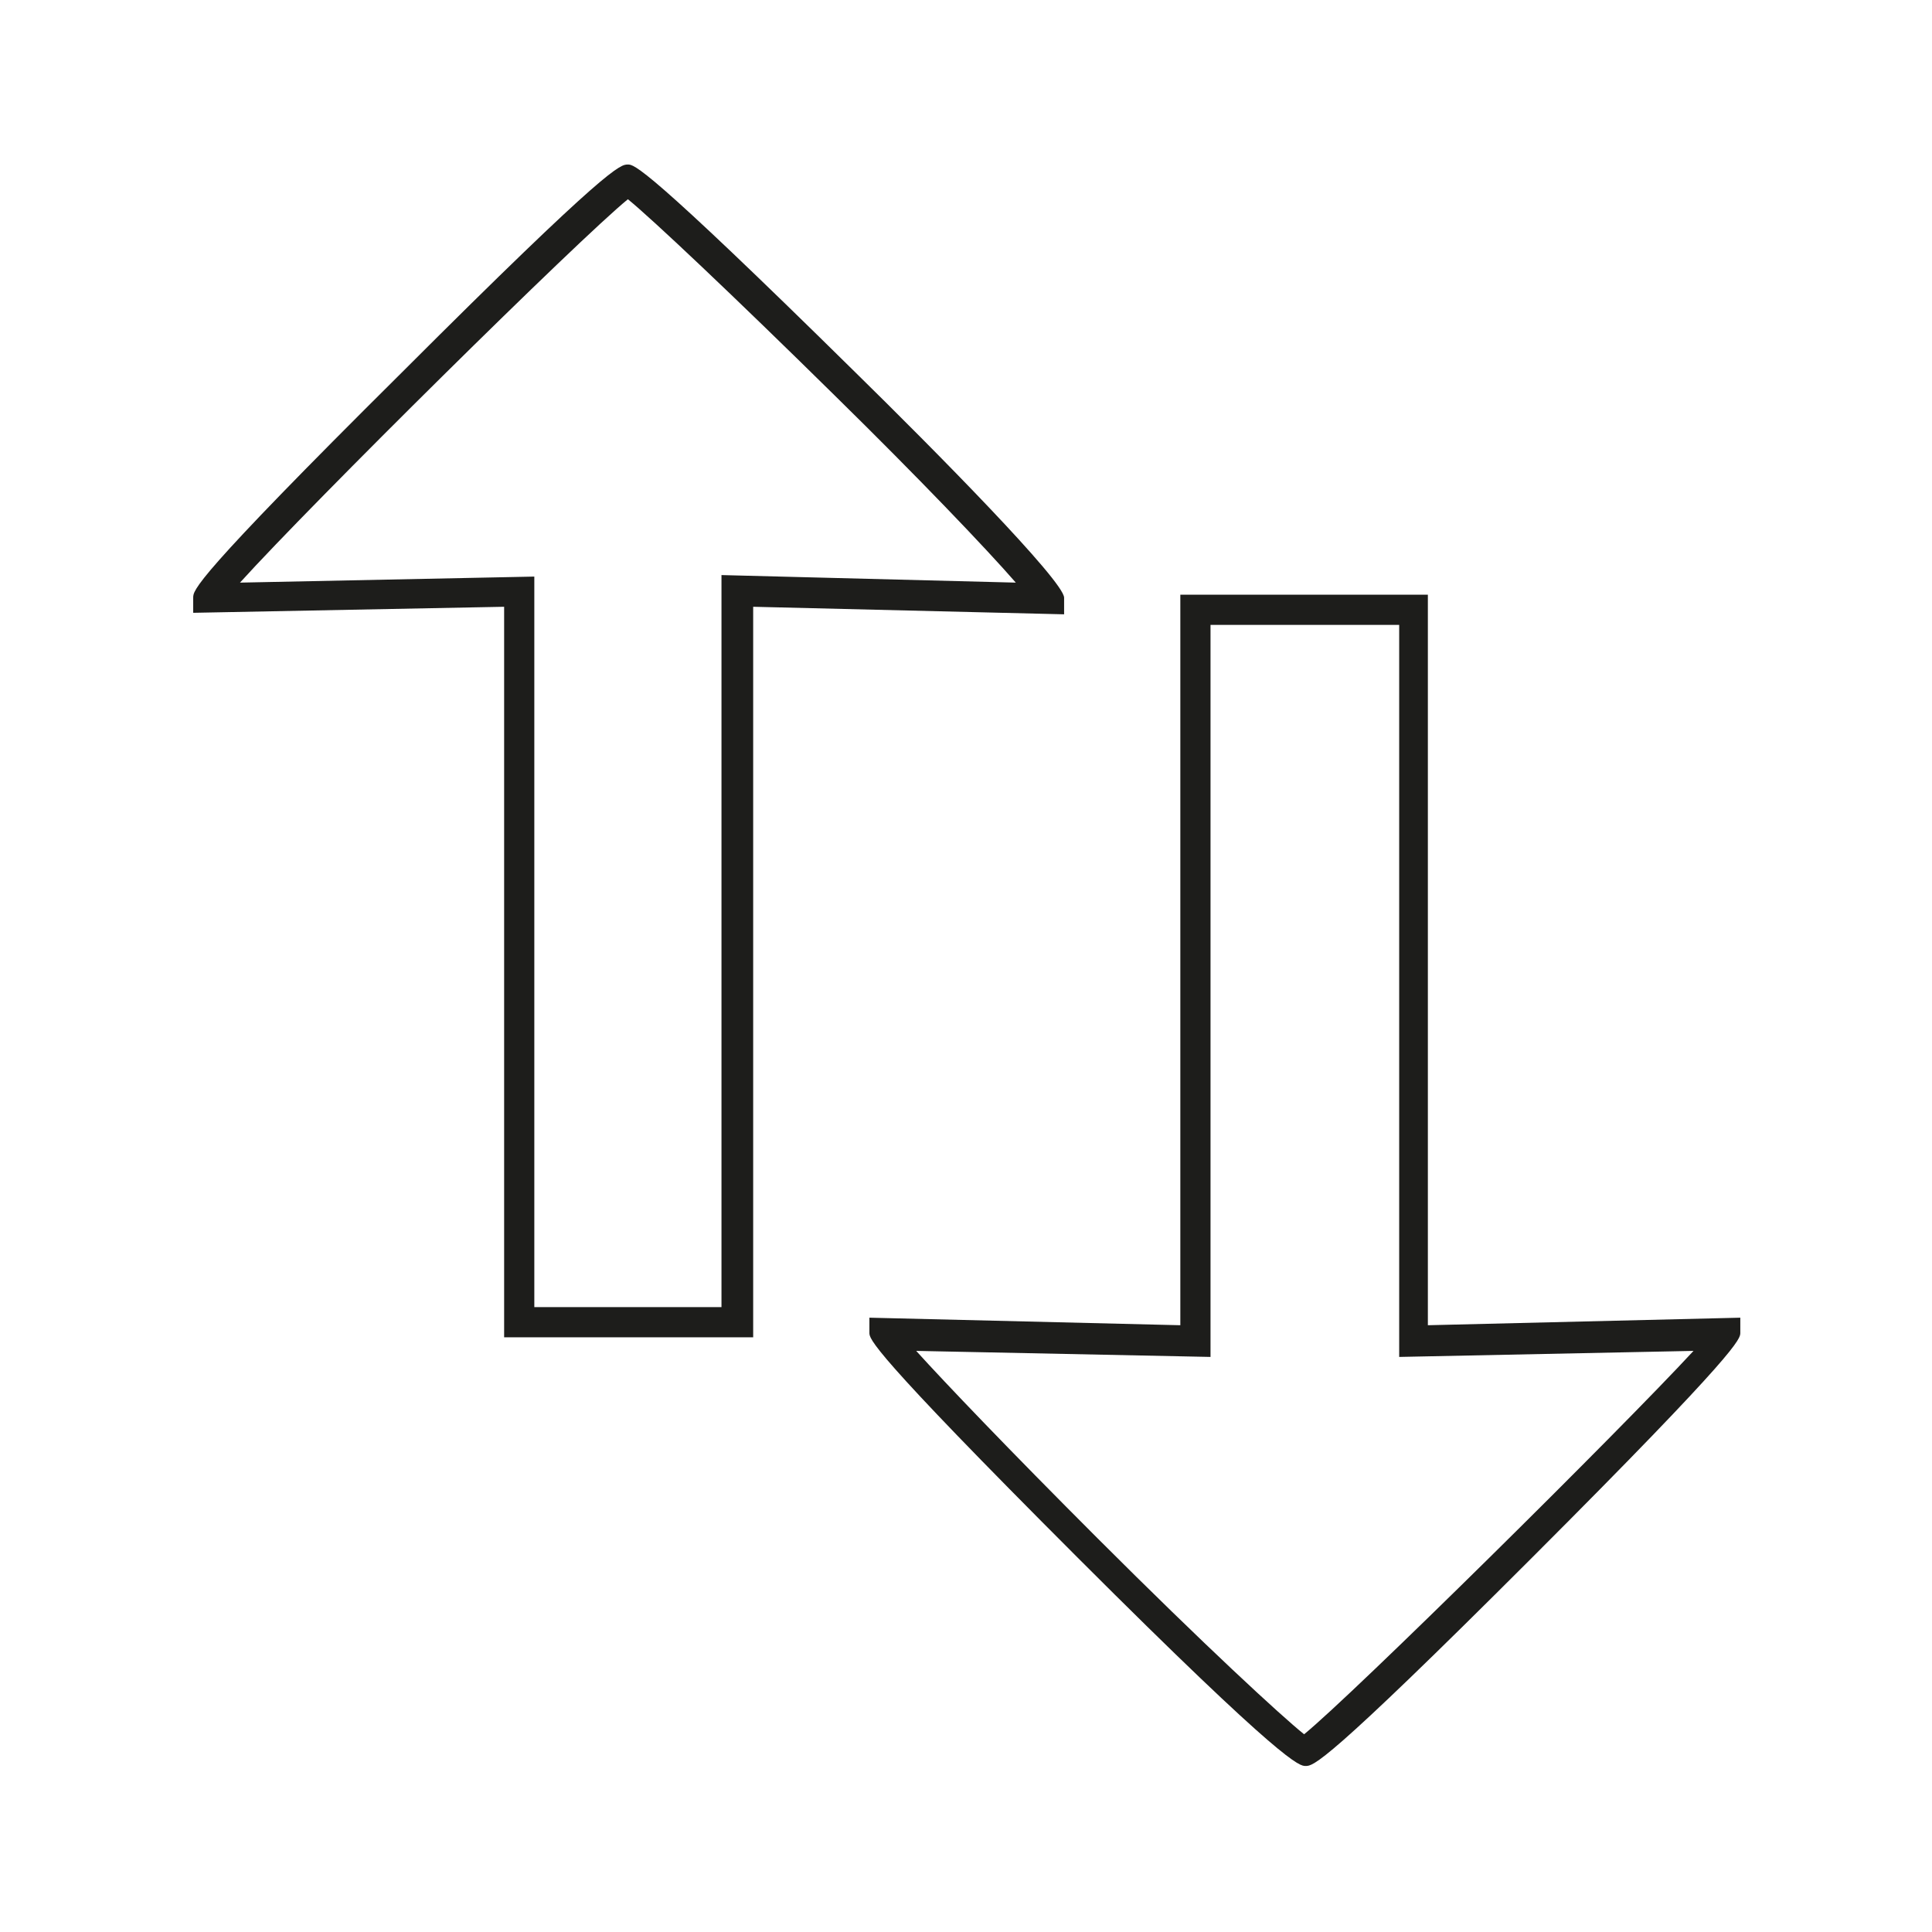
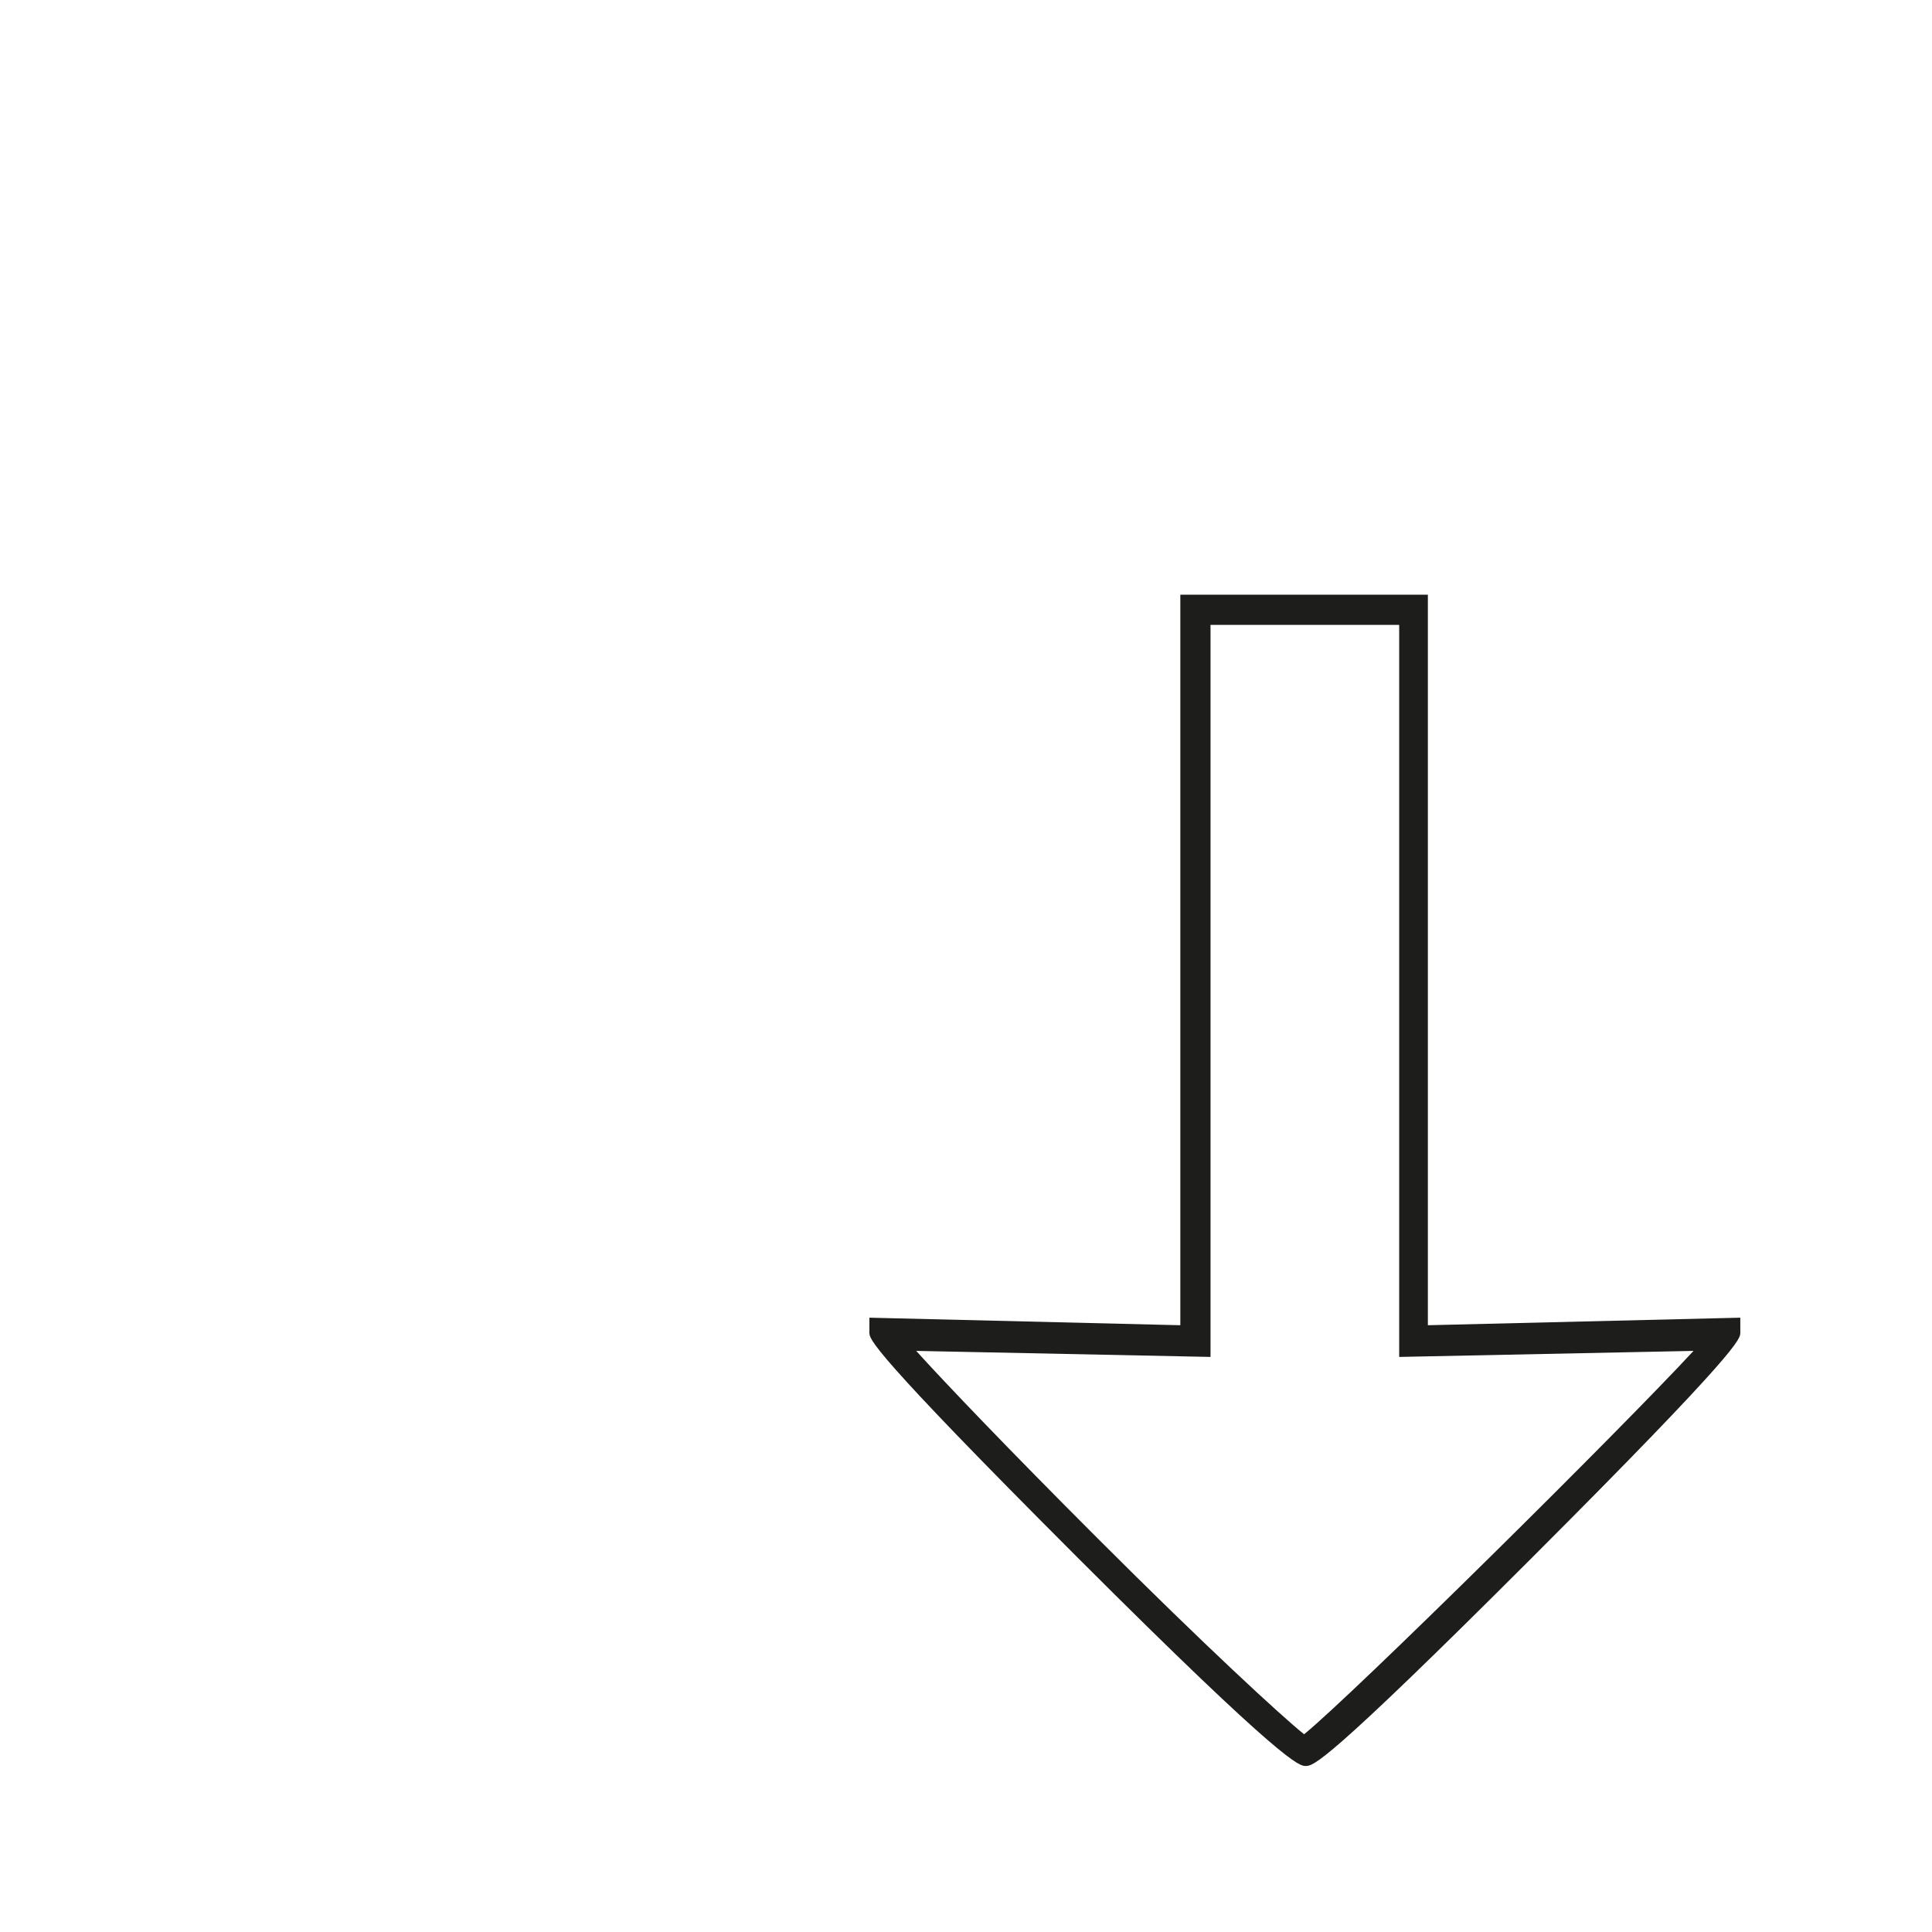
<svg xmlns="http://www.w3.org/2000/svg" version="1.1" id="Layer_1" x="0px" y="0px" viewBox="0 0 128 128" style="enable-background:new 0 0 128 128;" xml:space="preserve">
  <style type="text/css">
	.st0{fill:#1D1D1B;}
</style>
  <g>
    <path class="st0" d="M94.6,87.8V39.4H78.2v48.4l-20.6-0.5v1c0,0.4,0,1.1,13.8,14.9c13.8,13.8,14.7,13.8,15.1,13.8   c0.5,0,1.2,0,15-13.8c13.8-13.8,13.8-14.5,13.8-14.9v-1L94.6,87.8z M86.4,114.9c-1.5-1.2-6.6-5.9-13.7-13   c-5.9-5.9-10.1-10.3-12-12.4l19.5,0.4V41.4h12.5v48.5l19.5-0.4C107.3,94.8,89.6,112.3,86.4,114.9z" />
-     <path class="st0" d="M70.5,39.6c0-1.1-8.6-9.8-13.8-14.9C42.7,10.9,42,10.9,41.6,10.9c-0.5,0-1.2,0-15,13.8   C12.8,38.4,12.8,39.1,12.8,39.6v1l20.6-0.4v48.4h16.5V40.2l20.6,0.5V39.6z M47.8,38.1v48.5H35.4V38.2l-19.5,0.4   c4.8-5.3,22.5-22.8,25.7-25.4c1.6,1.3,7,6.4,13.7,13c5.5,5.4,10,10.1,12,12.4L47.8,38.1z" />
  </g>
</svg>